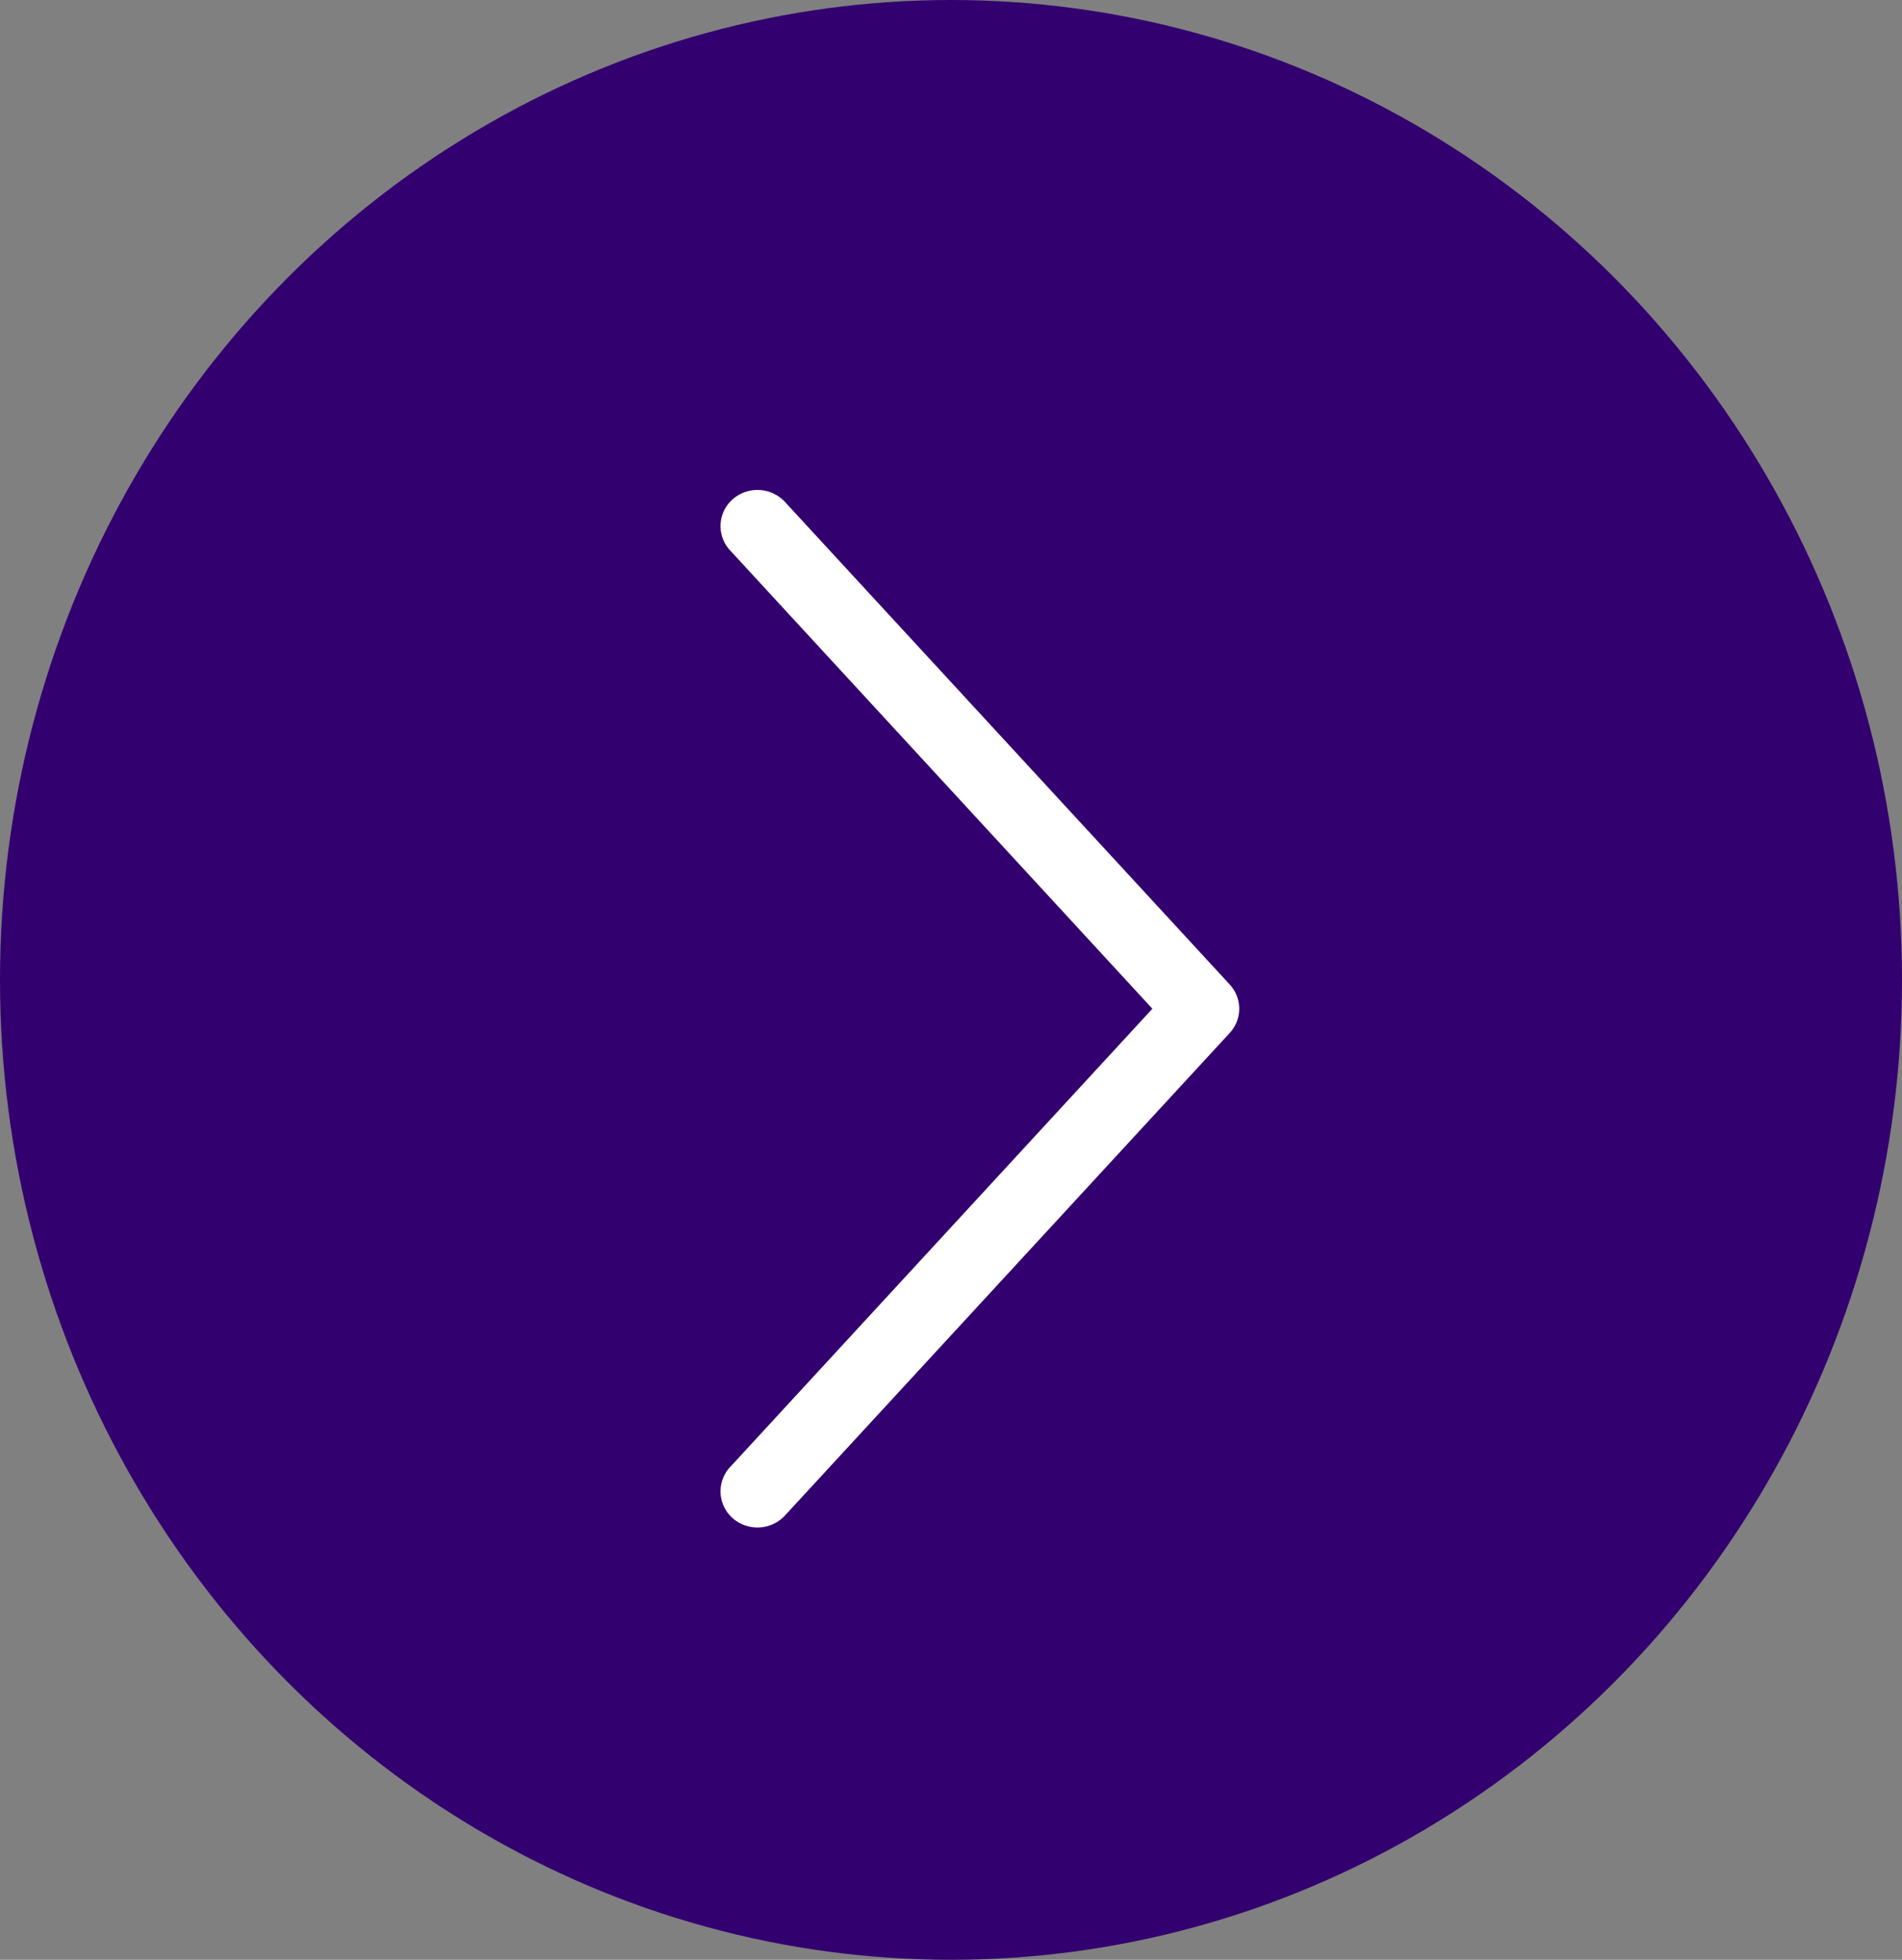
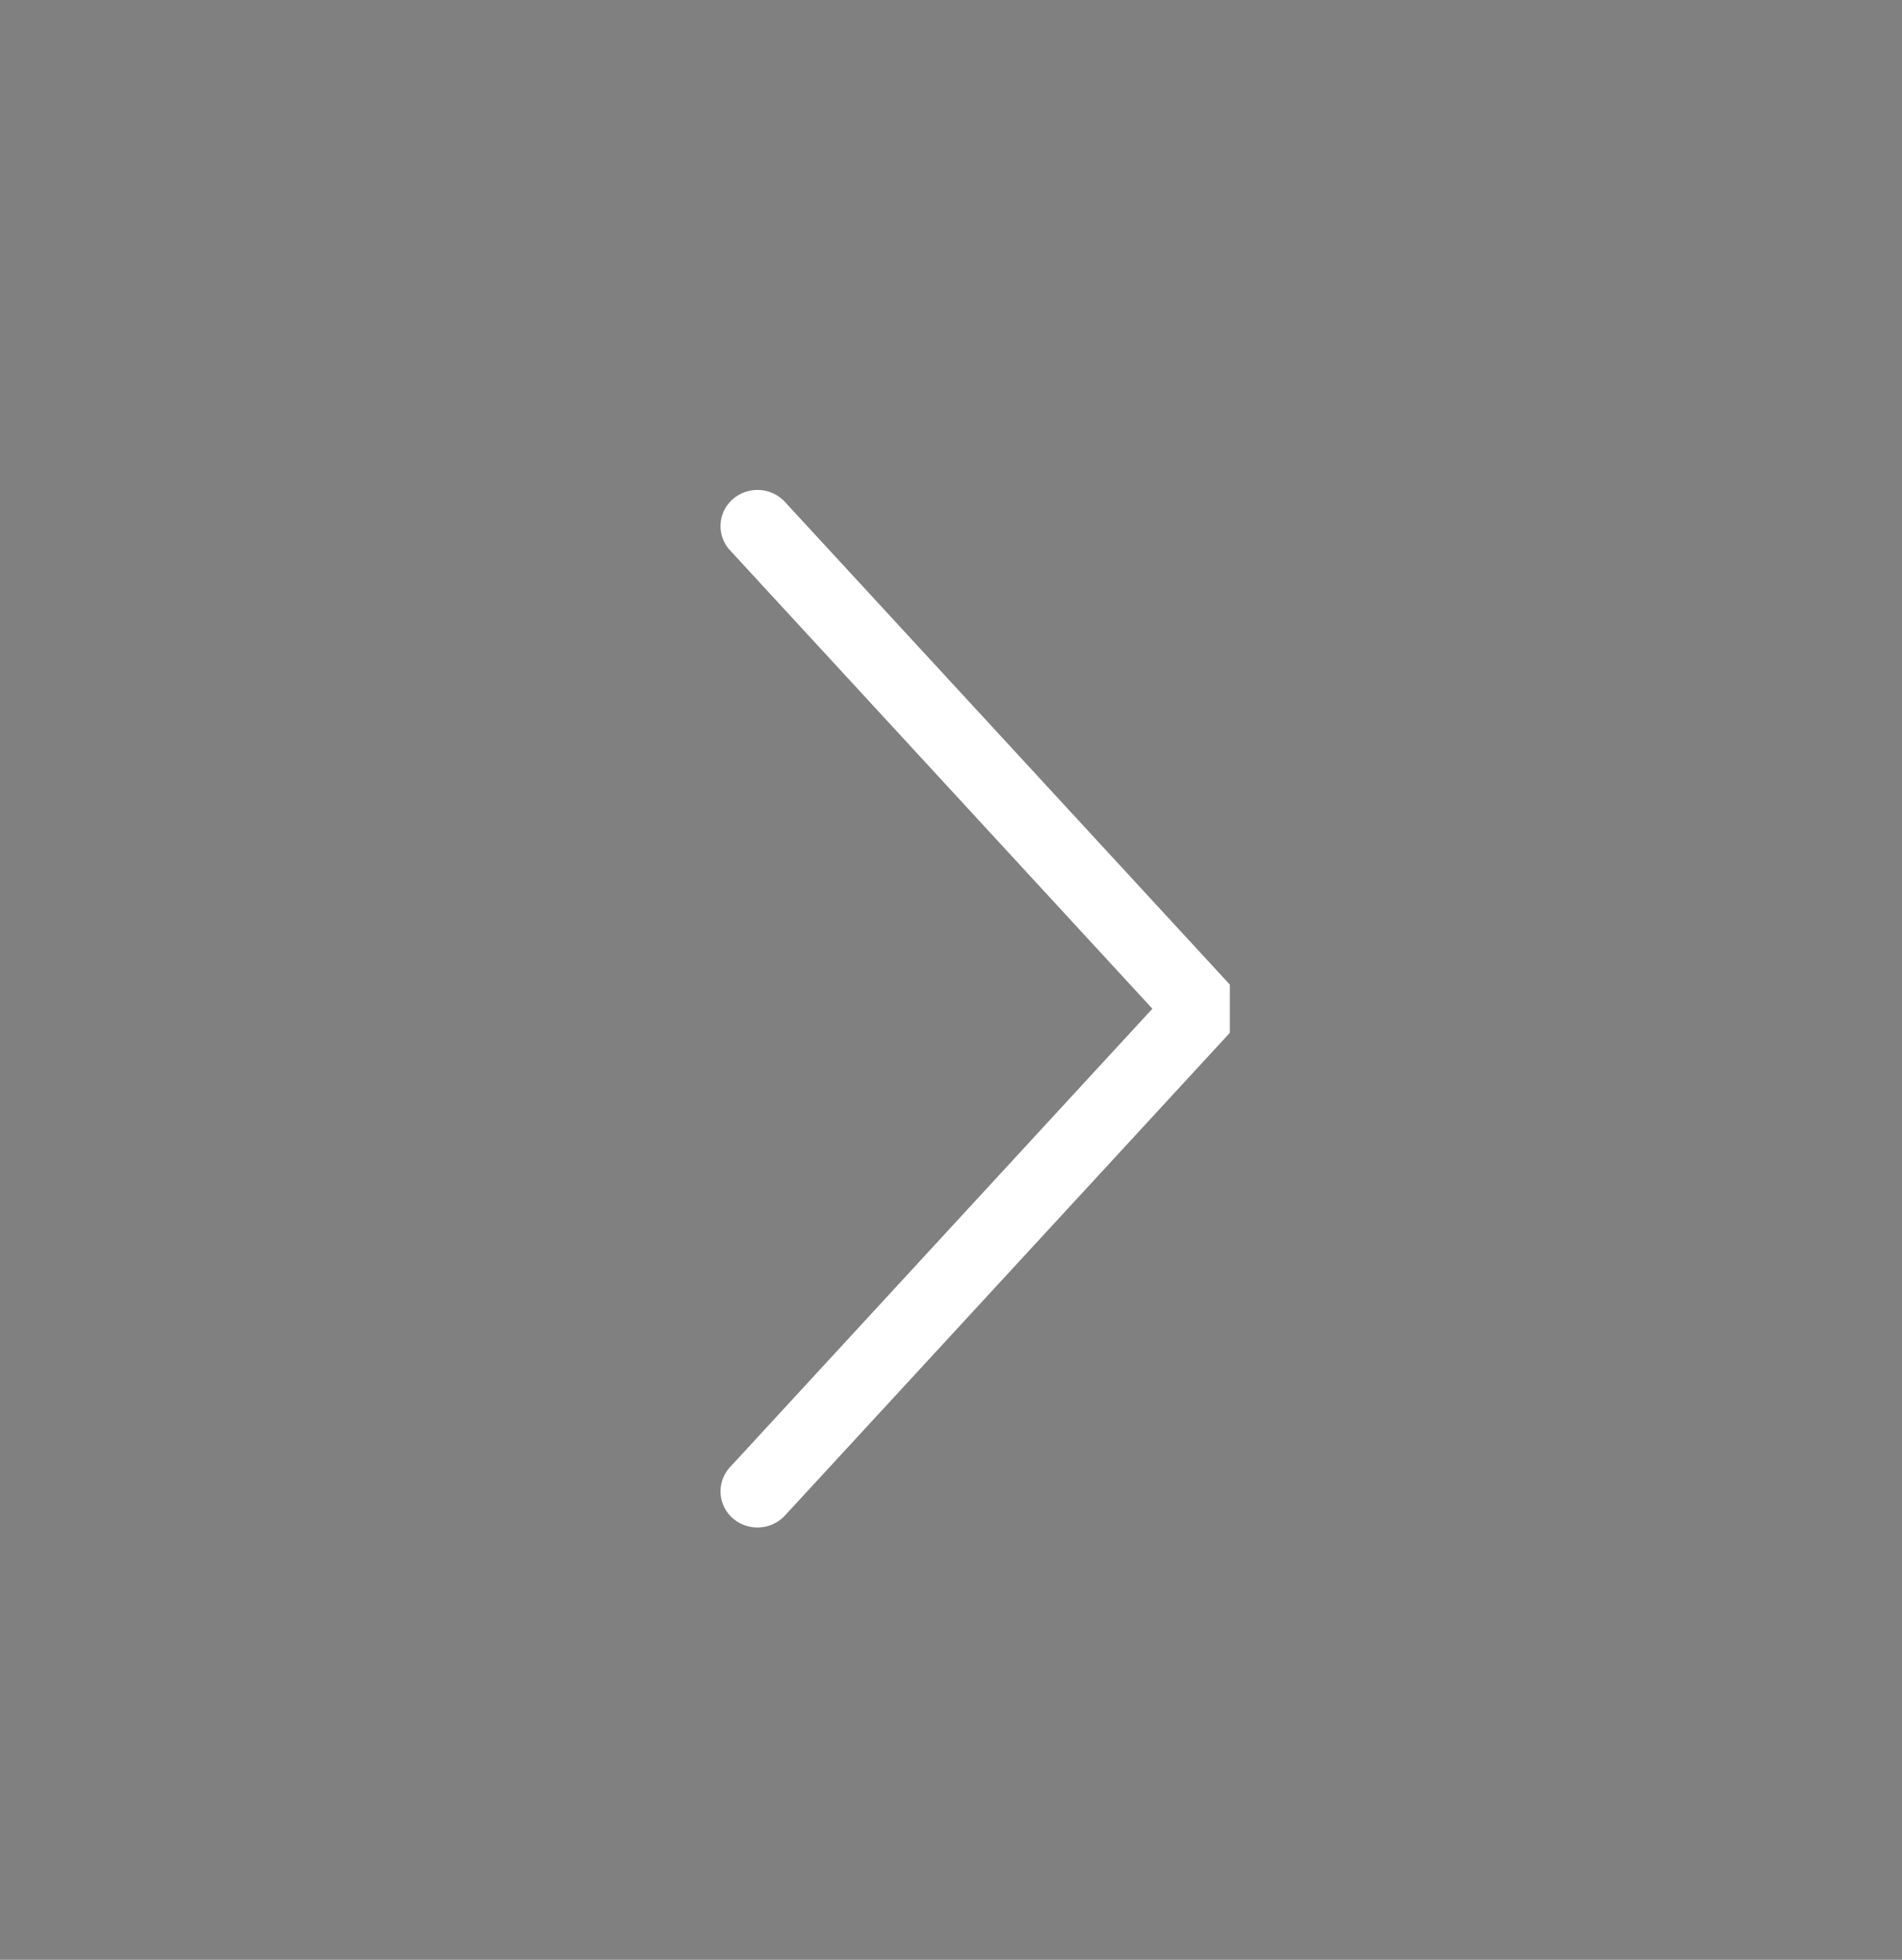
<svg xmlns="http://www.w3.org/2000/svg" width="33" height="34" viewBox="0 0 33 34">
  <rect x="0" y="0" width="33" height="34" fill="#808080" stroke="none" />
  <g fill="none" fill-rule="evenodd">
-     <ellipse fill="#33006F" cx="16.5" cy="17" rx="16.5" ry="17" />
-     <path d="m21.338 17.082-7.704-8.358a.652.652 0 0 0-.92-.064.619.619 0 0 0-.036.9l7.316 7.94-7.316 7.94a.619.619 0 0 0 .036.9.653.653 0 0 0 .92-.064l7.704-8.358a.618.618 0 0 0 0-.836z" fill="#FFF" fill-rule="nonzero" />
+     <path d="m21.338 17.082-7.704-8.358a.652.652 0 0 0-.92-.064.619.619 0 0 0-.036.9l7.316 7.94-7.316 7.94a.619.619 0 0 0 .036.9.653.653 0 0 0 .92-.064l7.704-8.358z" fill="#FFF" fill-rule="nonzero" />
  </g>
</svg>